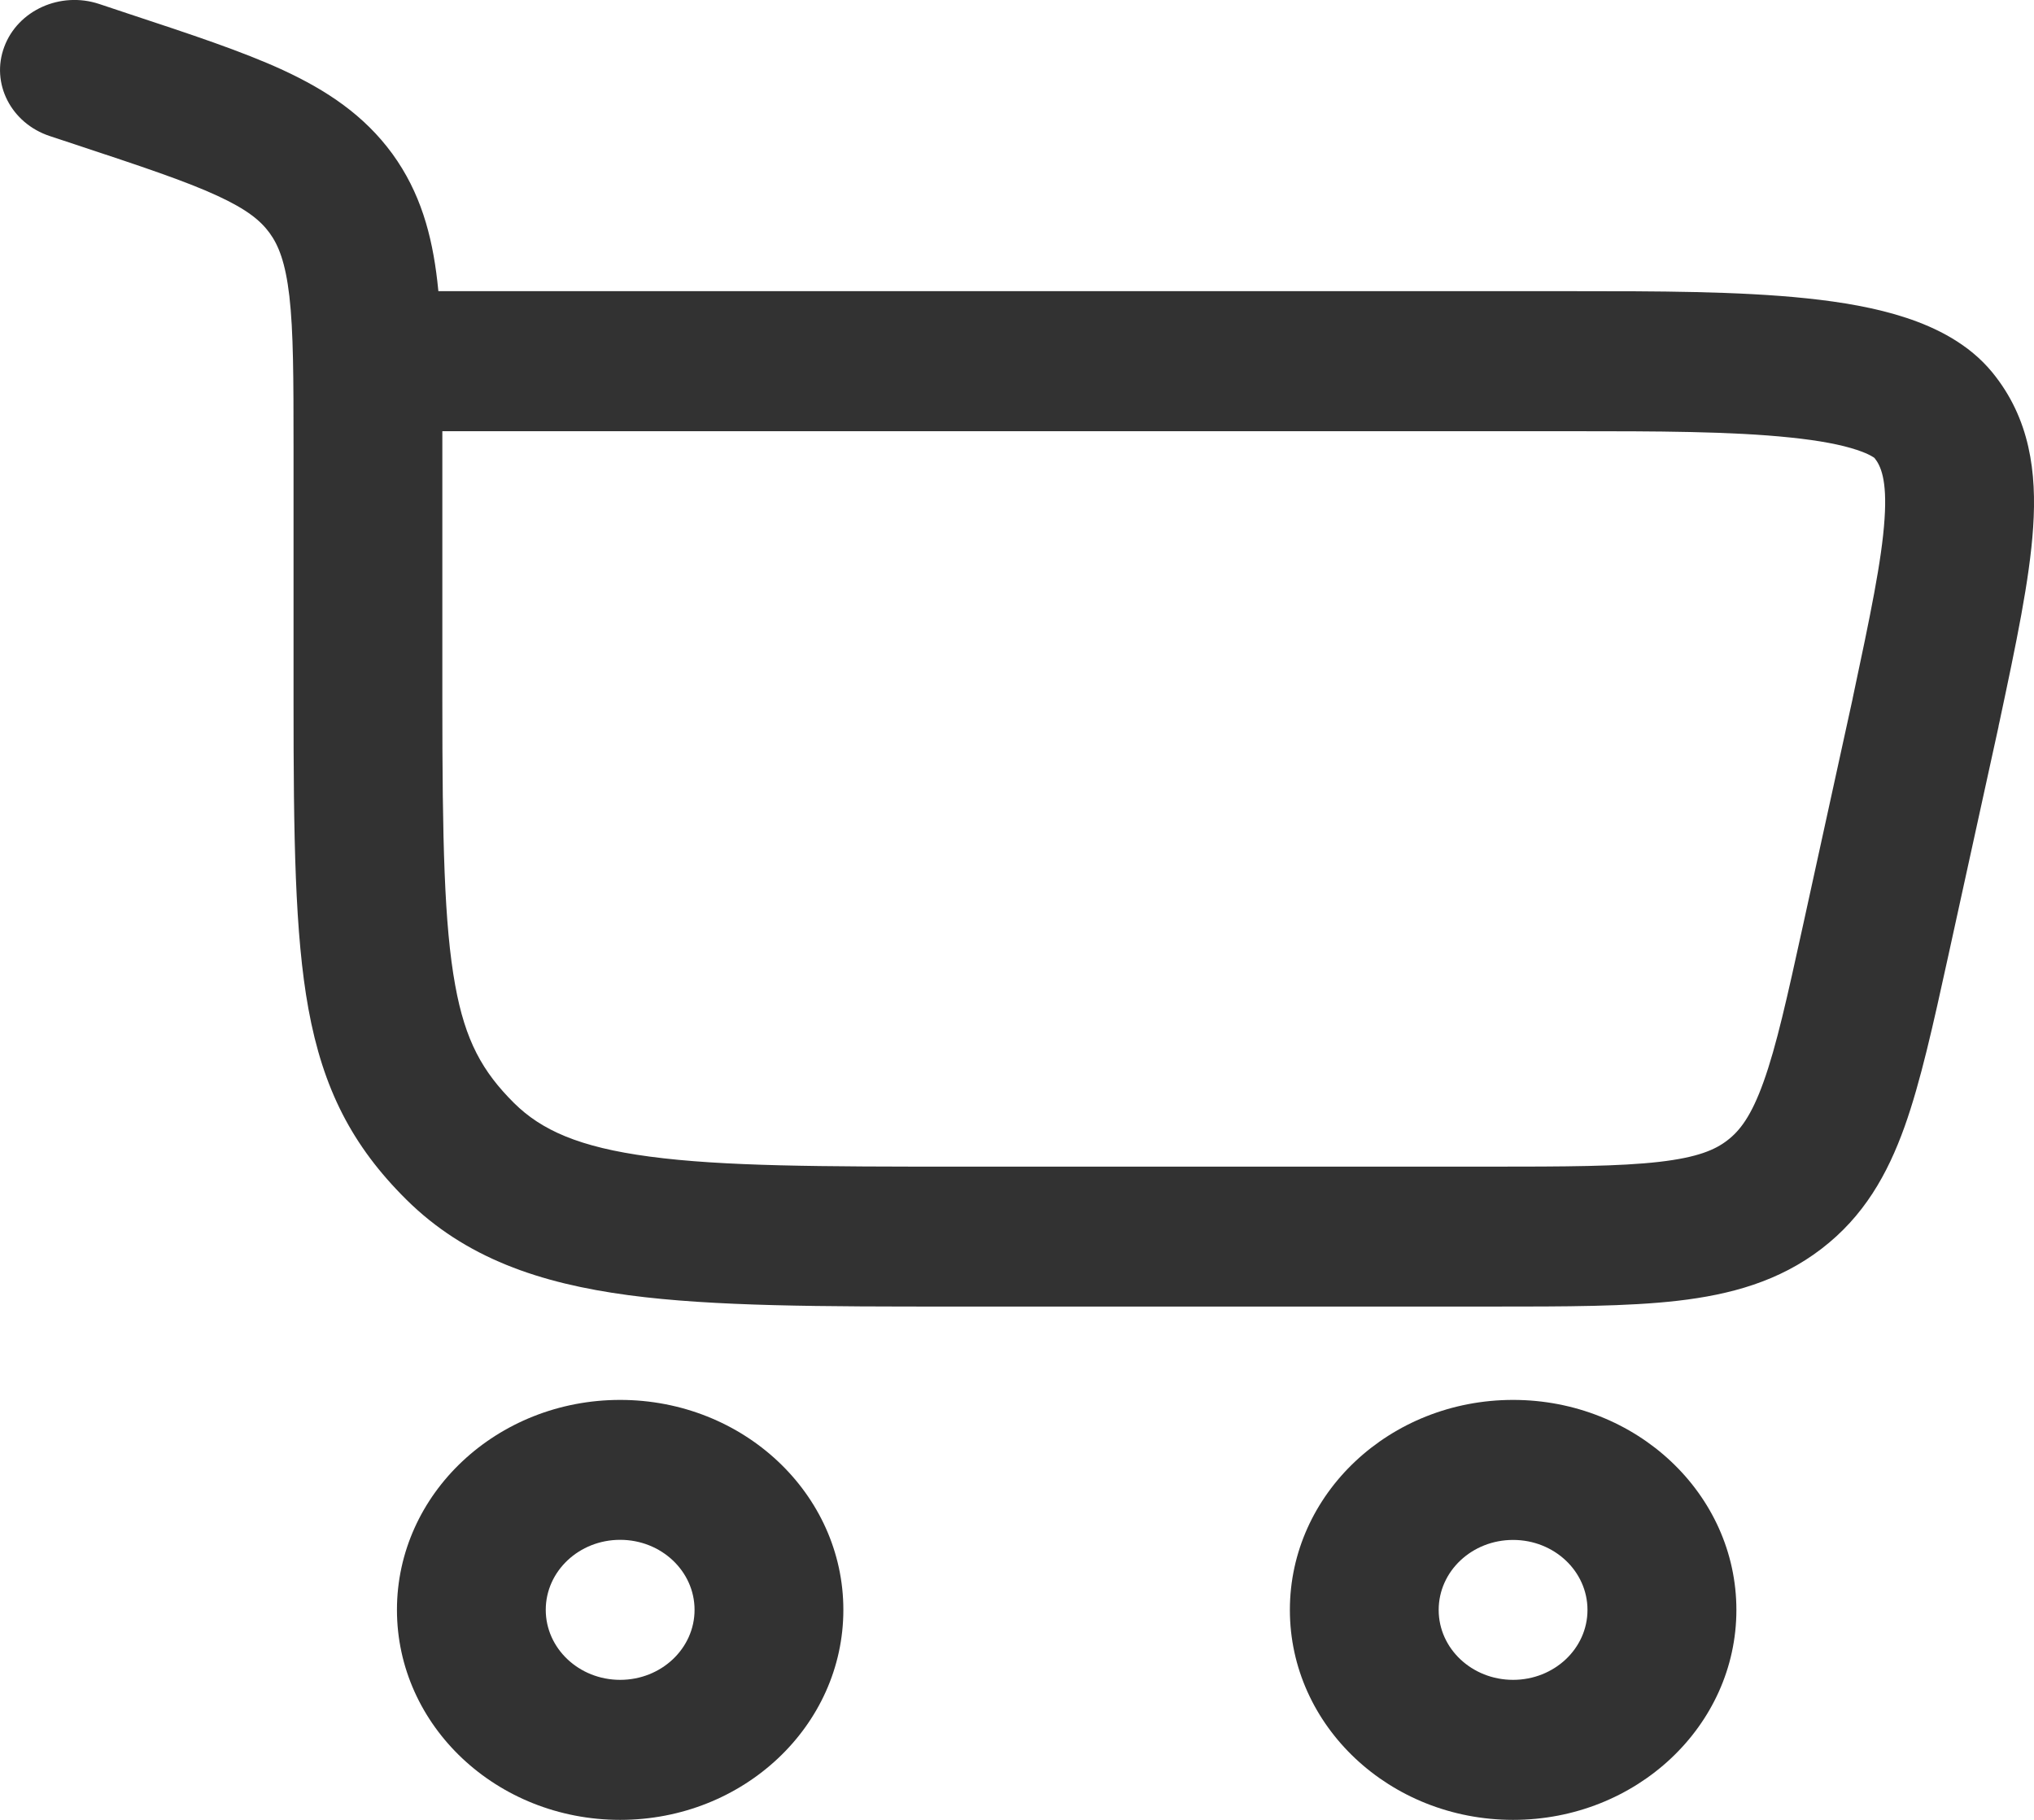
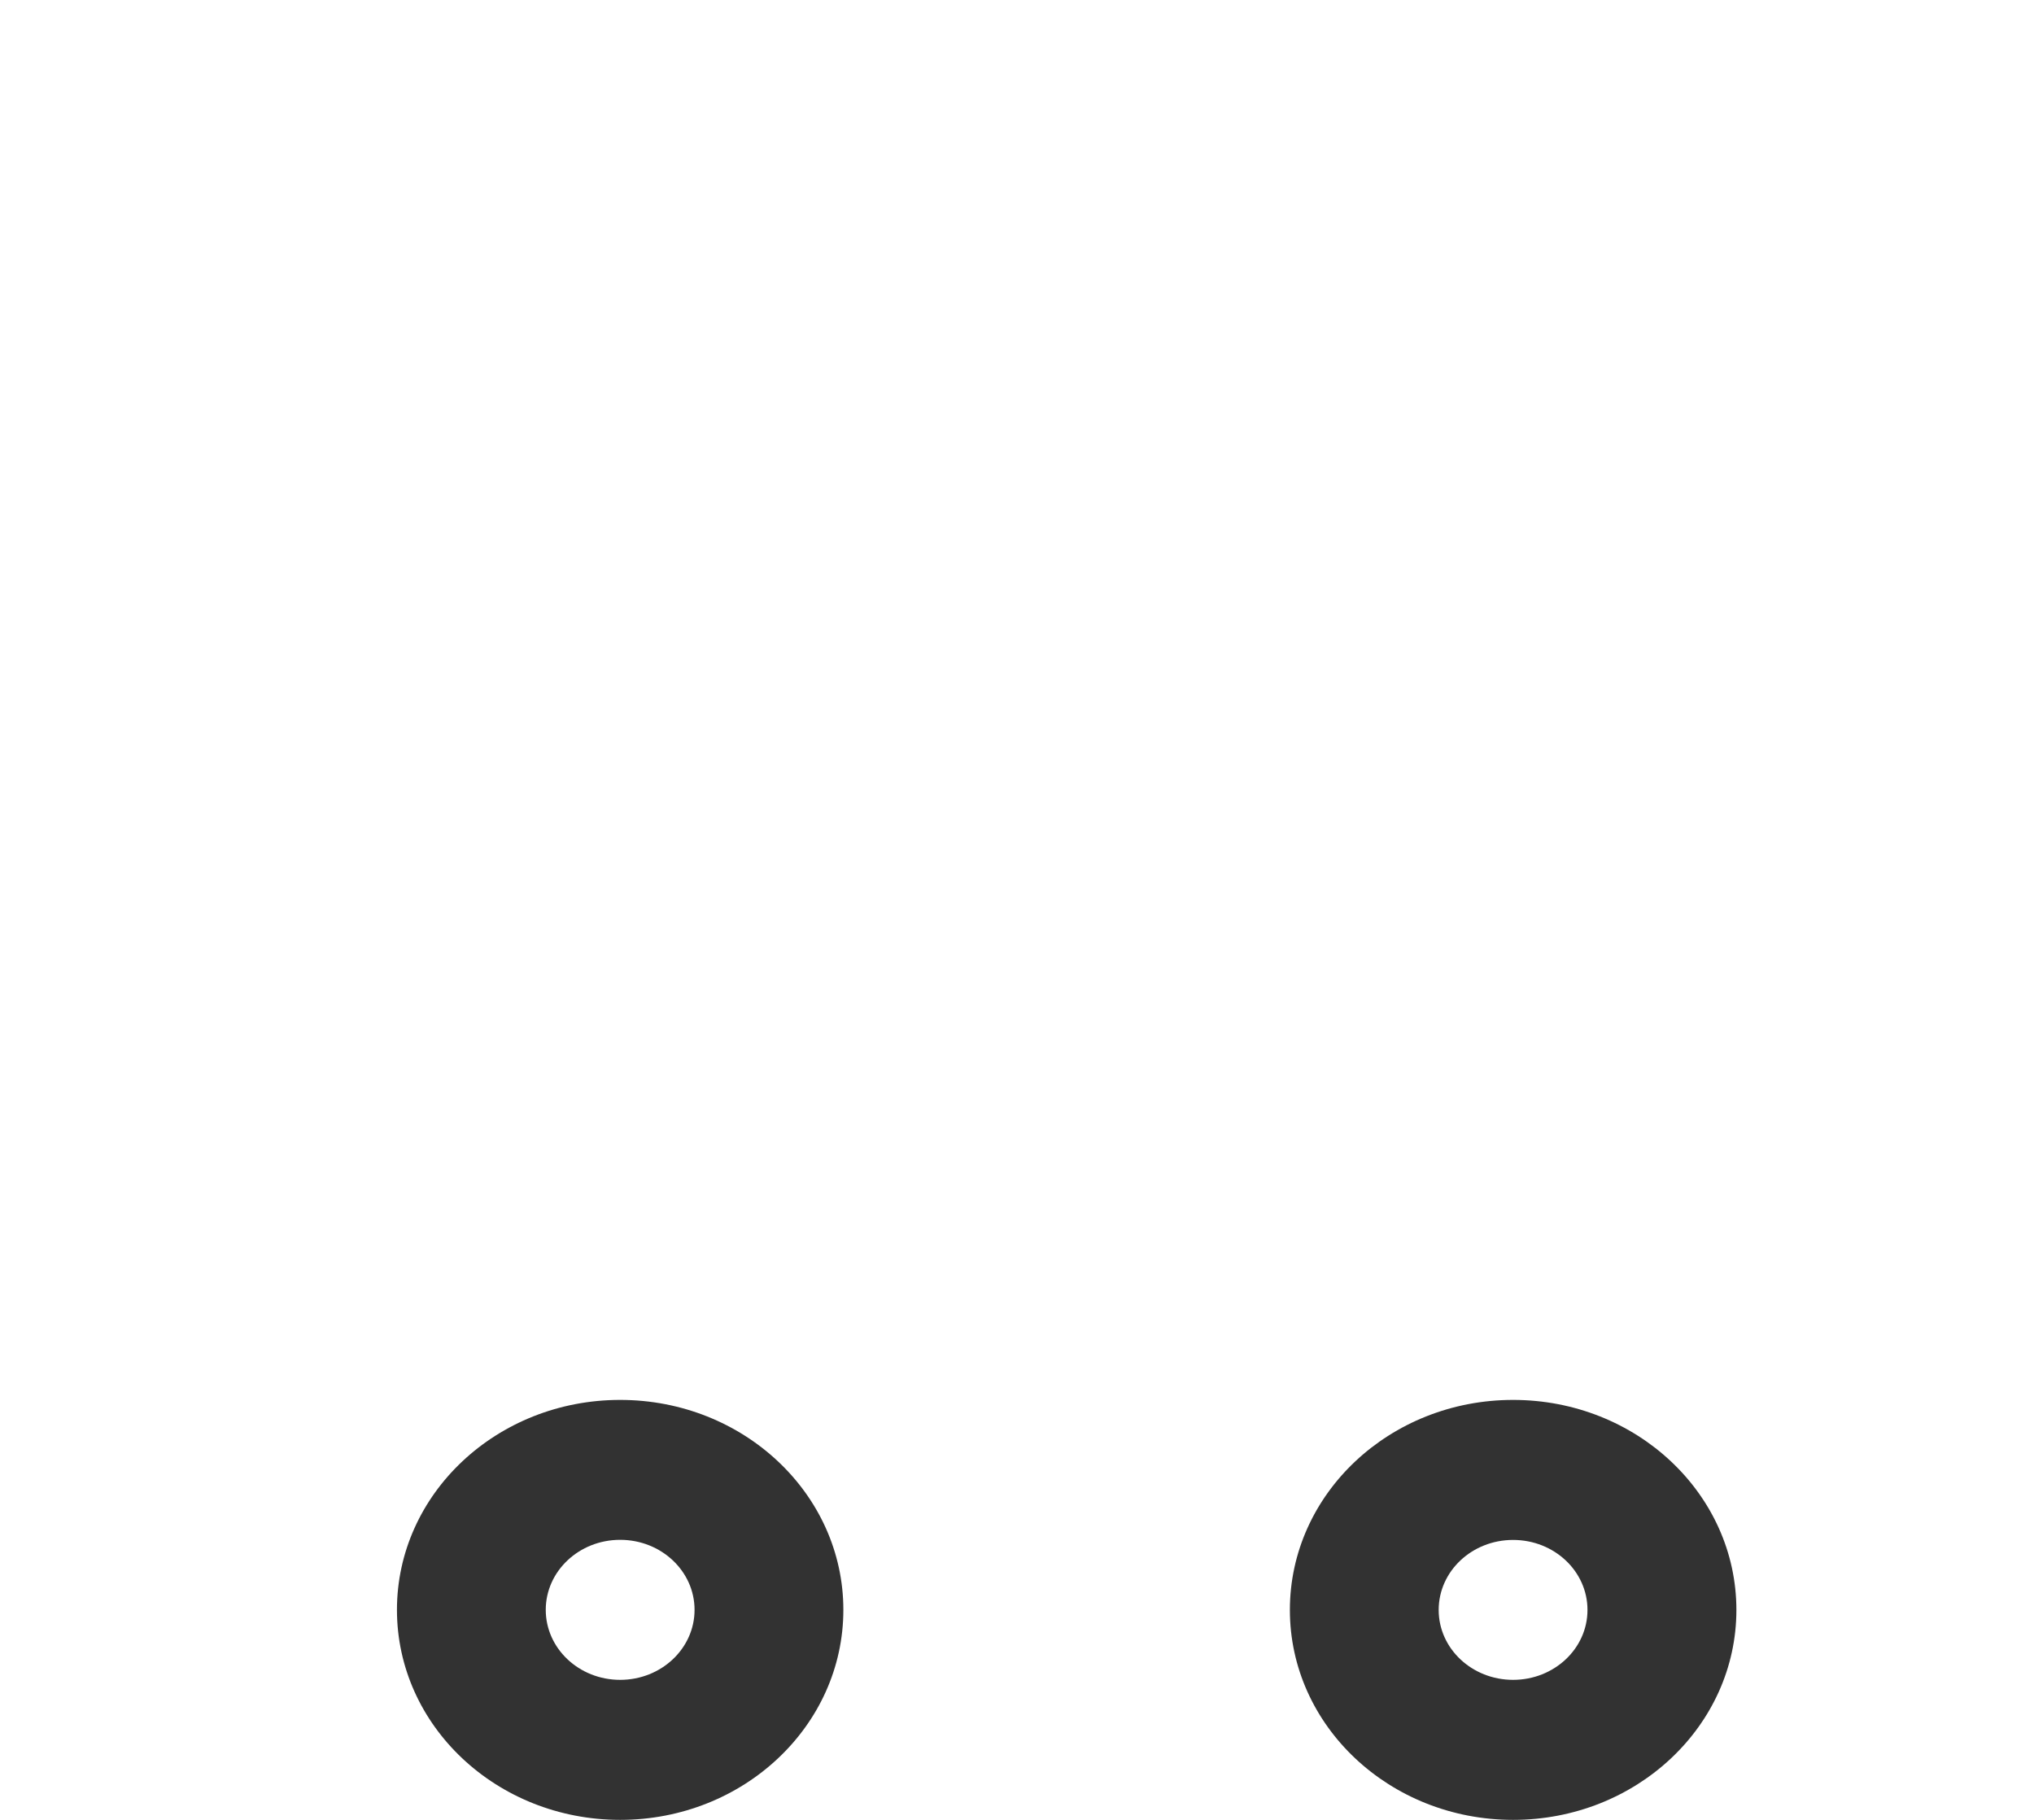
<svg xmlns="http://www.w3.org/2000/svg" width="19" height="17" viewBox="0 0 19 17" fill="none">
-   <path fill-rule="evenodd" clip-rule="evenodd" d="M0.926 0.037C0.564 -0.083 0.167 0.096 0.04 0.437C-0.088 0.778 0.103 1.151 0.465 1.271L0.707 1.351C1.326 1.556 1.732 1.691 2.031 1.829C2.313 1.959 2.436 2.064 2.518 2.176C2.602 2.291 2.666 2.45 2.703 2.766C2.741 3.098 2.742 3.53 2.742 4.175V6.547C2.742 7.814 2.754 8.727 2.881 9.424C3.017 10.169 3.288 10.702 3.794 11.204C4.345 11.751 5.042 11.988 5.873 12.099C6.668 12.205 7.678 12.205 8.926 12.205H13.936C14.623 12.205 15.202 12.205 15.67 12.151C16.166 12.094 16.619 11.969 17.014 11.666C17.41 11.363 17.631 10.971 17.791 10.525C17.941 10.105 18.058 9.572 18.197 8.939L18.669 6.786L18.669 6.782L18.679 6.737C18.832 6.018 18.96 5.413 18.992 4.926C19.026 4.415 18.964 3.911 18.61 3.478C18.392 3.212 18.086 3.061 17.807 2.969C17.523 2.875 17.202 2.821 16.878 2.787C16.241 2.72 15.467 2.72 14.709 2.72H4.095C4.092 2.688 4.088 2.657 4.085 2.626C4.035 2.193 3.927 1.798 3.666 1.438C3.402 1.076 3.052 0.844 2.644 0.655C2.262 0.479 1.777 0.319 1.205 0.13L0.926 0.037ZM4.132 4.028H14.68C15.474 4.028 16.172 4.029 16.724 4.087C16.997 4.115 17.203 4.155 17.346 4.203C17.464 4.242 17.504 4.274 17.51 4.278C17.567 4.349 17.629 4.478 17.604 4.846C17.579 5.232 17.471 5.749 17.306 6.524L17.306 6.526L16.844 8.636C16.694 9.319 16.594 9.772 16.473 10.108C16.359 10.426 16.252 10.563 16.136 10.652C16.02 10.742 15.855 10.812 15.501 10.853C15.127 10.896 14.634 10.898 13.894 10.898H8.979C7.666 10.898 6.754 10.896 6.068 10.804C5.406 10.716 5.056 10.555 4.803 10.305C4.506 10.01 4.346 9.722 4.252 9.203C4.149 8.638 4.132 7.845 4.132 6.547V4.028Z" fill="#323232" />
  <path fill-rule="evenodd" clip-rule="evenodd" d="M5.793 17C4.641 17 3.708 16.122 3.708 15.038C3.708 13.955 4.641 13.077 5.793 13.077C6.945 13.077 7.878 13.955 7.878 15.038C7.878 16.122 6.945 17 5.793 17ZM5.098 15.038C5.098 15.399 5.409 15.692 5.793 15.692C6.177 15.692 6.488 15.399 6.488 15.038C6.488 14.677 6.177 14.384 5.793 14.384C5.409 14.384 5.098 14.677 5.098 15.038Z" fill="#323232" />
-   <path fill-rule="evenodd" clip-rule="evenodd" d="M14.134 17C12.982 17 12.049 16.122 12.049 15.039C12.049 13.955 12.982 13.077 14.134 13.077C15.286 13.077 16.22 13.955 16.22 15.039C16.22 16.122 15.286 17 14.134 17ZM13.439 15.039C13.439 15.4 13.75 15.692 14.134 15.692C14.518 15.692 14.829 15.4 14.829 15.039C14.829 14.677 14.518 14.385 14.134 14.385C13.75 14.385 13.439 14.677 13.439 15.039Z" fill="#323232" />
+   <path fill-rule="evenodd" clip-rule="evenodd" d="M14.134 17C12.982 17 12.049 16.122 12.049 15.039C12.049 13.955 12.982 13.077 14.134 13.077C15.286 13.077 16.22 13.955 16.22 15.039C16.22 16.122 15.286 17 14.134 17M13.439 15.039C13.439 15.4 13.75 15.692 14.134 15.692C14.518 15.692 14.829 15.4 14.829 15.039C14.829 14.677 14.518 14.385 14.134 14.385C13.75 14.385 13.439 14.677 13.439 15.039Z" fill="#323232" />
</svg>